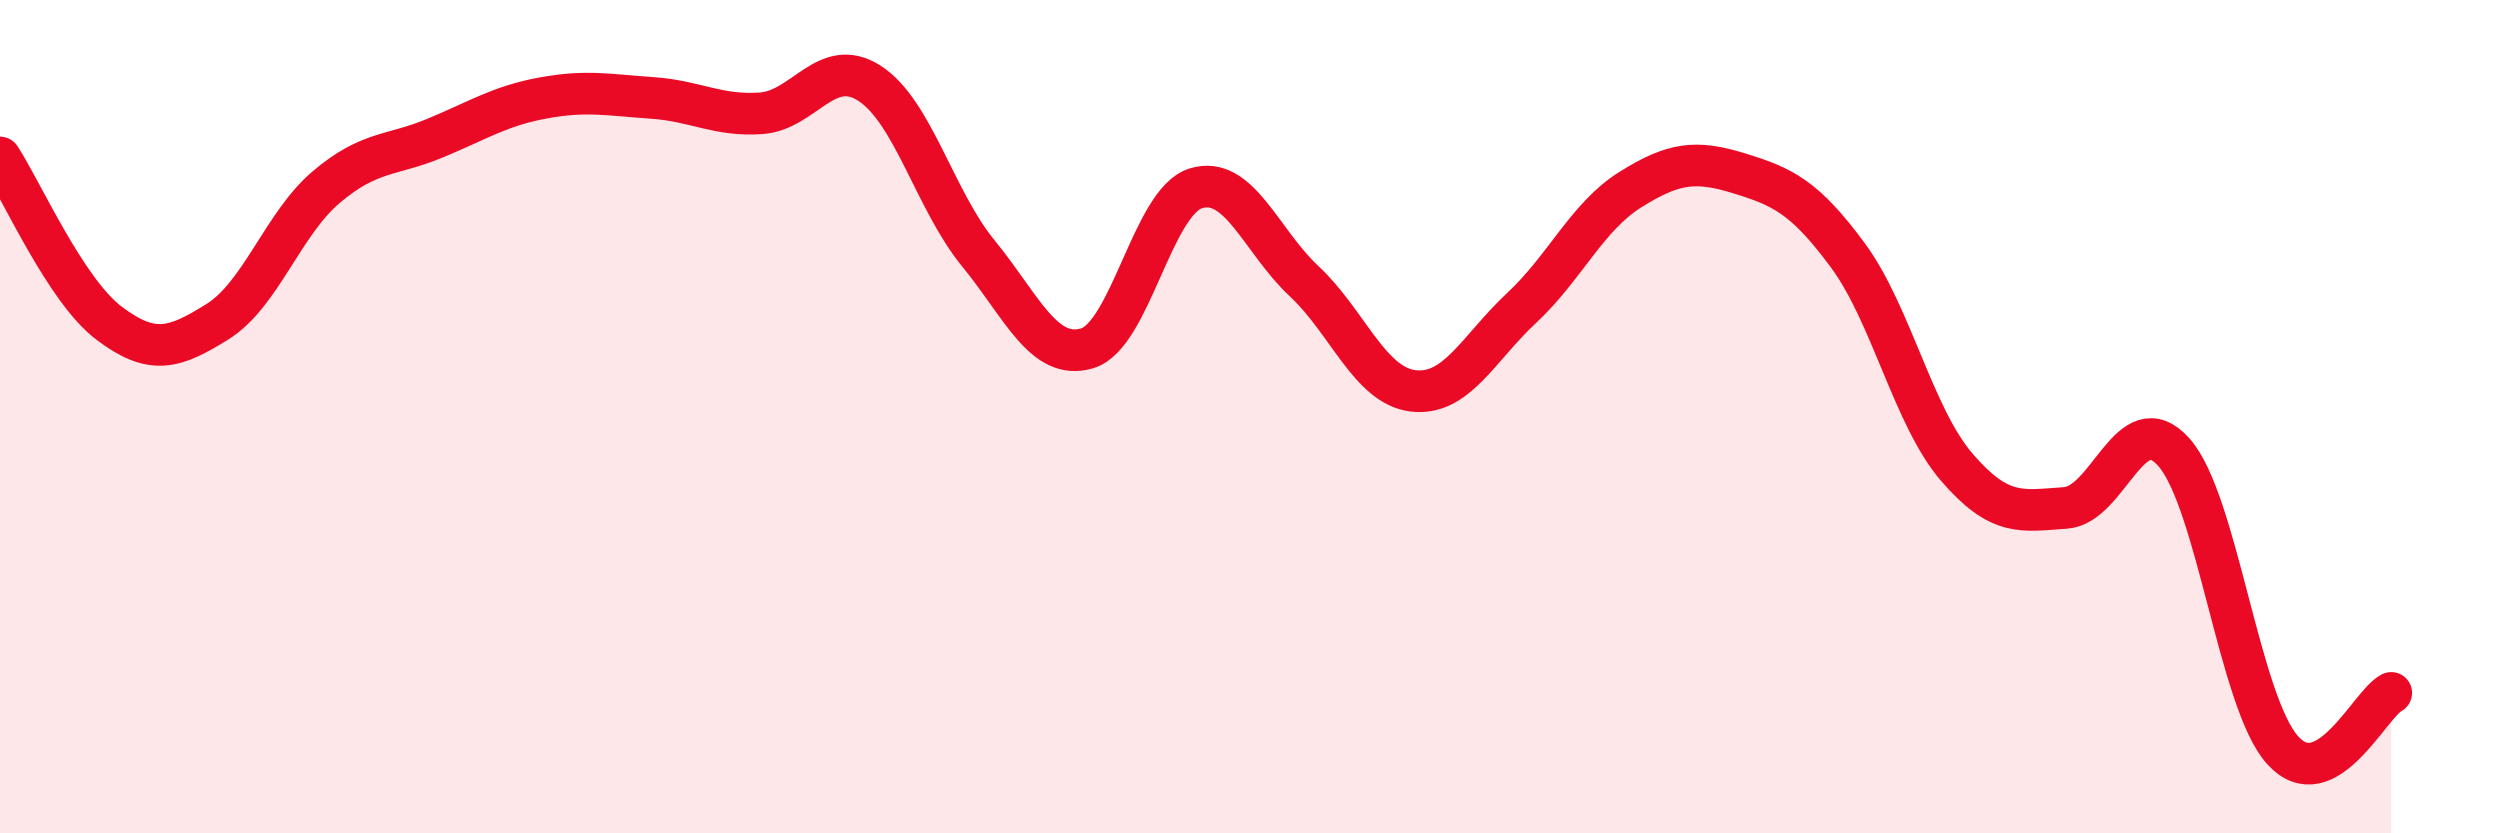
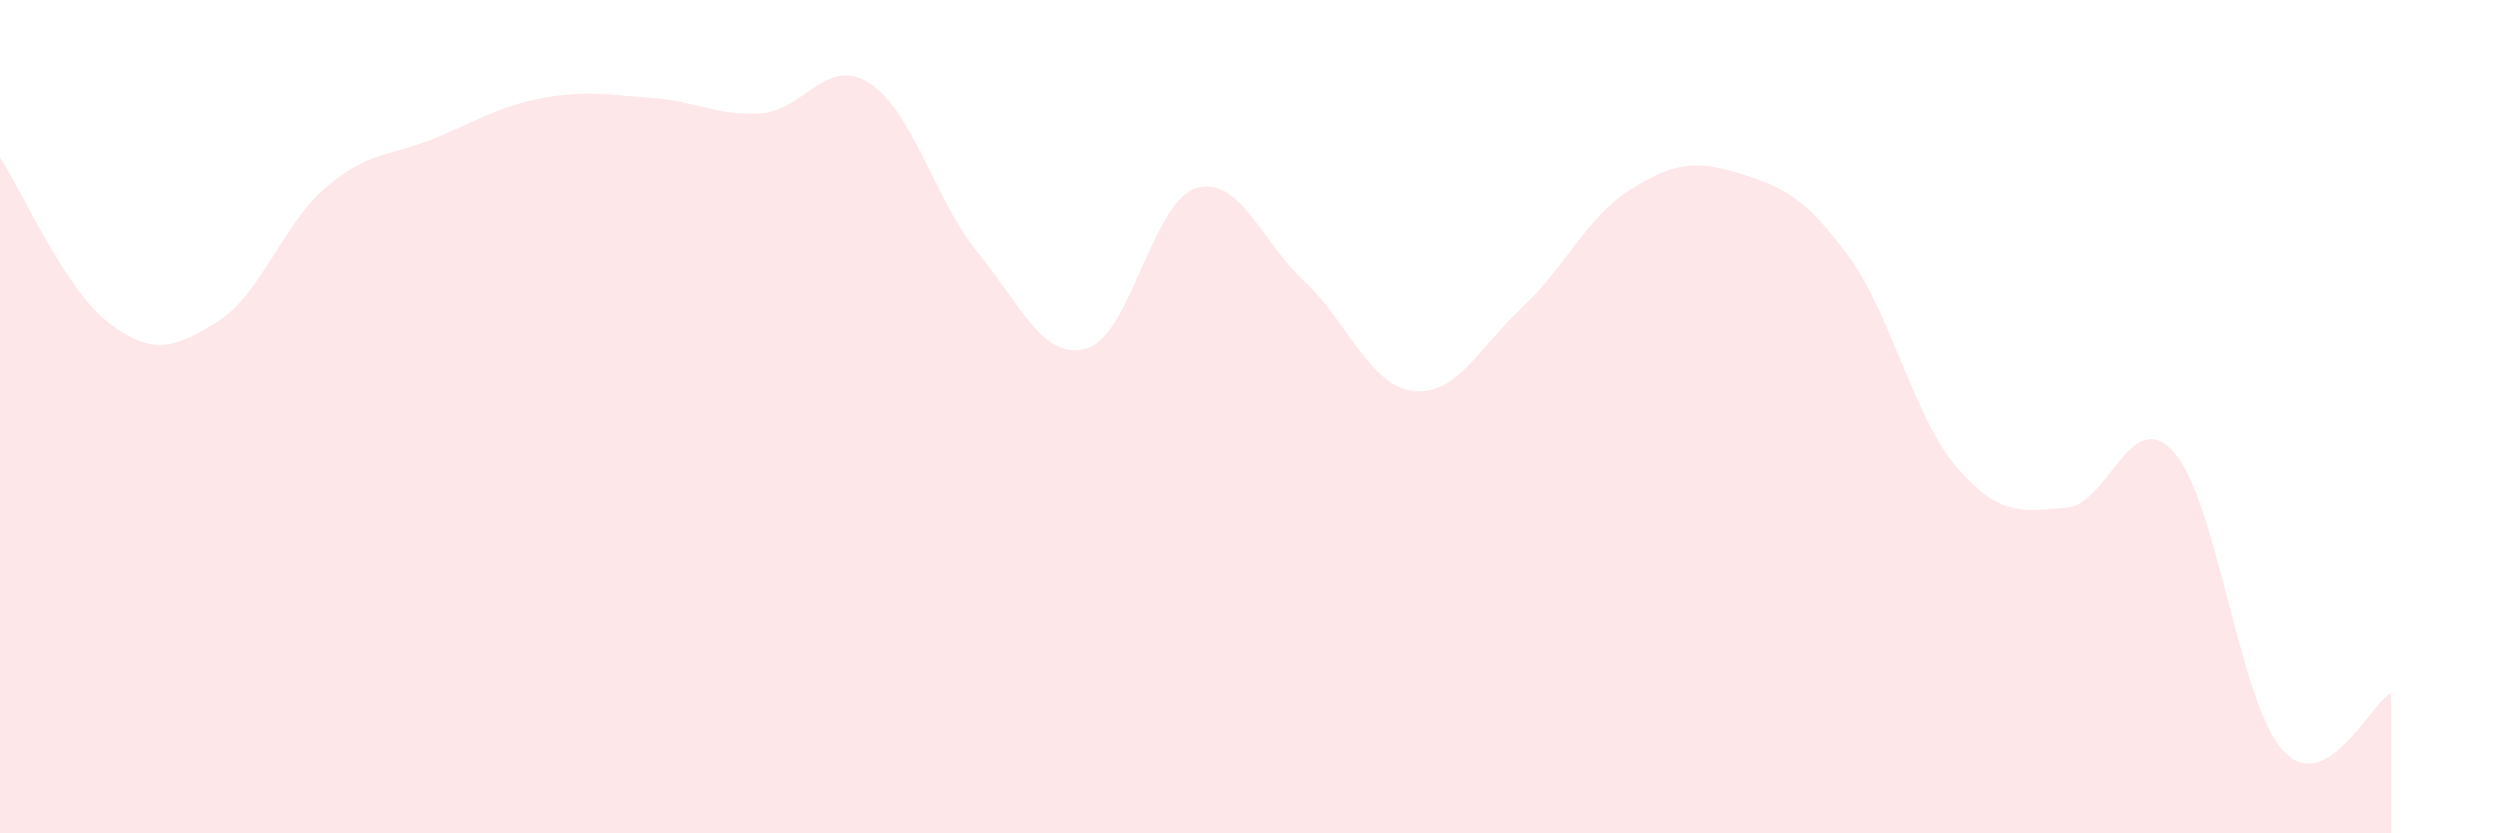
<svg xmlns="http://www.w3.org/2000/svg" width="60" height="20" viewBox="0 0 60 20">
  <path d="M 0,3.78 C 0.52,4.57 1.57,6.96 2.61,7.75 C 3.65,8.54 4.18,8.37 5.22,7.72 C 6.26,7.07 6.79,5.37 7.83,4.49 C 8.87,3.61 9.39,3.75 10.43,3.32 C 11.47,2.89 12,2.54 13.04,2.35 C 14.08,2.16 14.61,2.28 15.65,2.35 C 16.69,2.42 17.22,2.79 18.26,2.72 C 19.3,2.65 19.83,1.33 20.87,2 C 21.91,2.67 22.44,4.81 23.48,6.08 C 24.52,7.35 25.05,8.67 26.09,8.36 C 27.13,8.05 27.66,4.84 28.7,4.52 C 29.74,4.2 30.26,5.78 31.3,6.75 C 32.34,7.72 32.87,9.25 33.91,9.38 C 34.95,9.51 35.48,8.36 36.52,7.39 C 37.56,6.42 38.09,5.2 39.13,4.55 C 40.17,3.9 40.7,3.84 41.74,4.16 C 42.78,4.48 43.31,4.72 44.35,6.13 C 45.39,7.54 45.92,10 46.96,11.21 C 48,12.42 48.53,12.26 49.57,12.19 C 50.61,12.12 51.13,9.69 52.17,10.85 C 53.21,12.01 53.74,16.84 54.78,18 C 55.82,19.16 56.87,16.9 57.39,16.63L57.39 20L0 20Z" fill="#EB0A25" opacity="0.1" stroke-linecap="round" stroke-linejoin="round" />
-   <path d="M 0,3.78 C 0.52,4.57 1.57,6.96 2.61,7.75 C 3.65,8.54 4.18,8.37 5.22,7.72 C 6.26,7.07 6.79,5.37 7.83,4.49 C 8.87,3.61 9.39,3.75 10.43,3.32 C 11.47,2.89 12,2.54 13.04,2.35 C 14.08,2.16 14.61,2.28 15.65,2.35 C 16.69,2.42 17.22,2.79 18.26,2.72 C 19.3,2.65 19.83,1.33 20.87,2 C 21.91,2.67 22.44,4.81 23.48,6.08 C 24.52,7.35 25.05,8.67 26.09,8.36 C 27.13,8.05 27.66,4.84 28.7,4.52 C 29.74,4.2 30.26,5.78 31.3,6.75 C 32.34,7.72 32.87,9.25 33.91,9.38 C 34.95,9.51 35.48,8.36 36.52,7.39 C 37.56,6.42 38.09,5.2 39.13,4.55 C 40.17,3.9 40.7,3.84 41.74,4.16 C 42.78,4.48 43.31,4.72 44.35,6.13 C 45.39,7.54 45.92,10 46.96,11.21 C 48,12.42 48.53,12.26 49.57,12.19 C 50.61,12.12 51.13,9.69 52.17,10.85 C 53.21,12.01 53.74,16.84 54.78,18 C 55.82,19.16 56.87,16.9 57.39,16.63" stroke="#EB0A25" stroke-width="1" fill="none" stroke-linecap="round" stroke-linejoin="round" />
</svg>